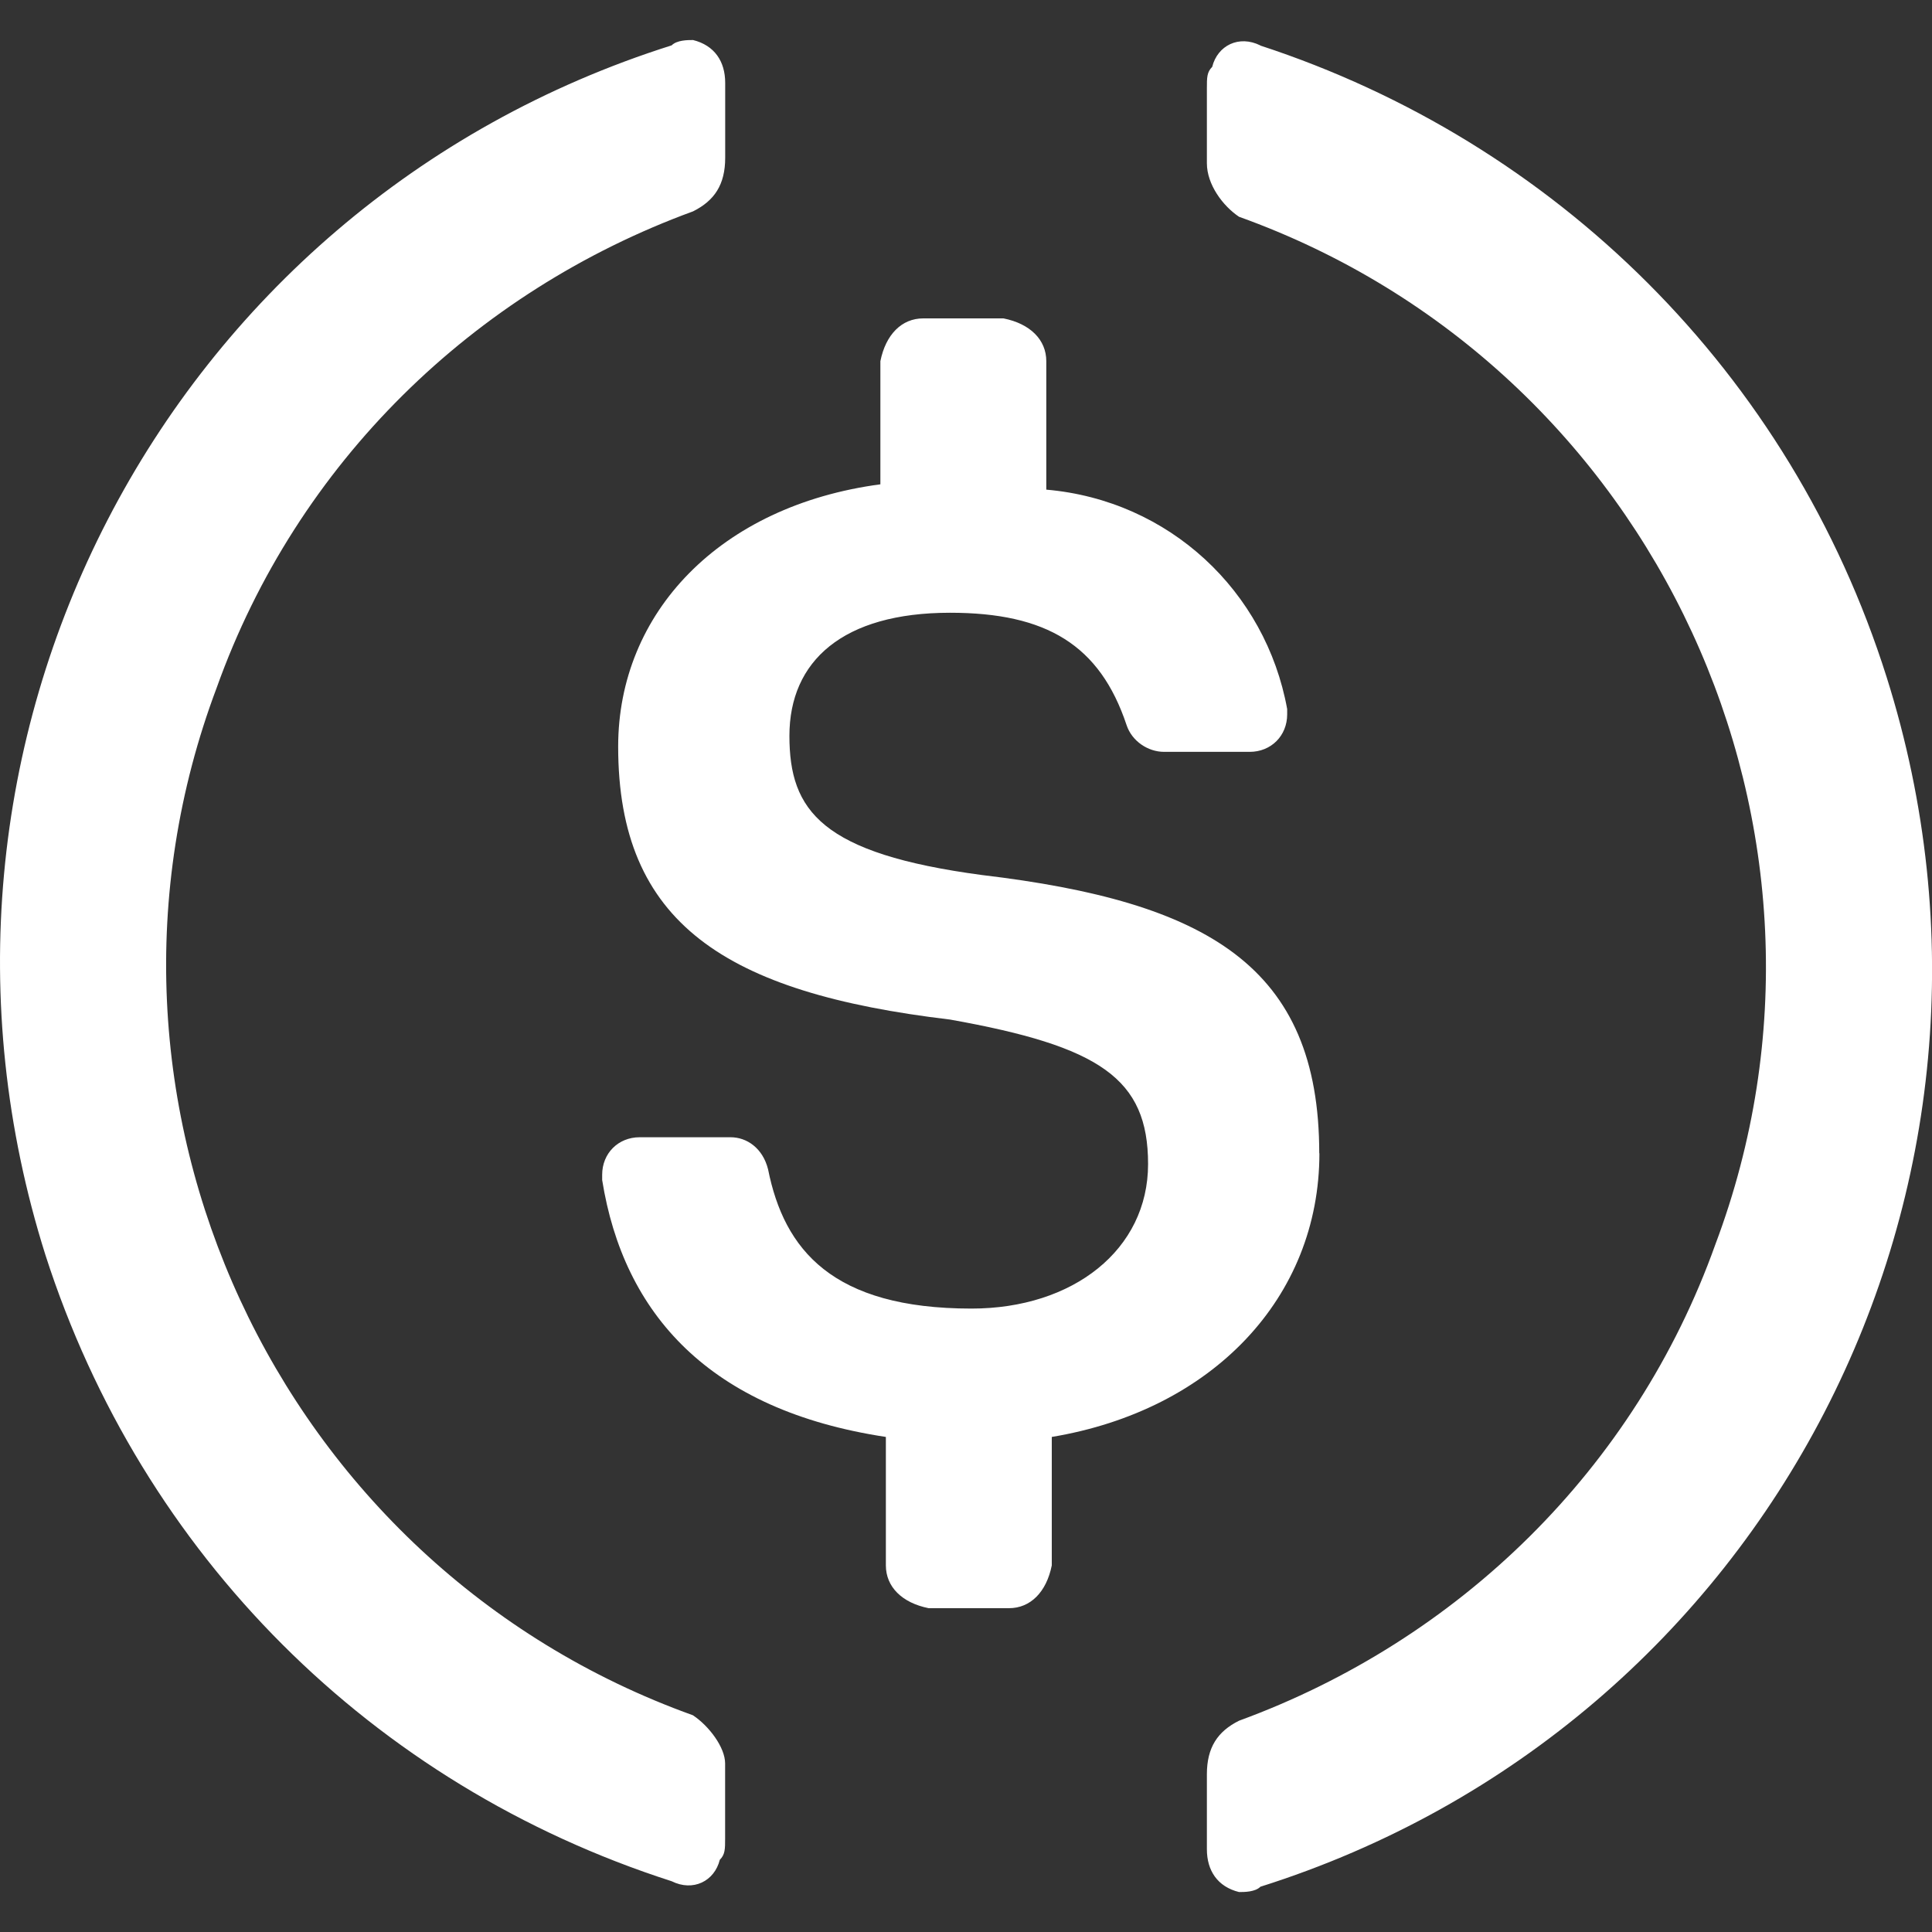
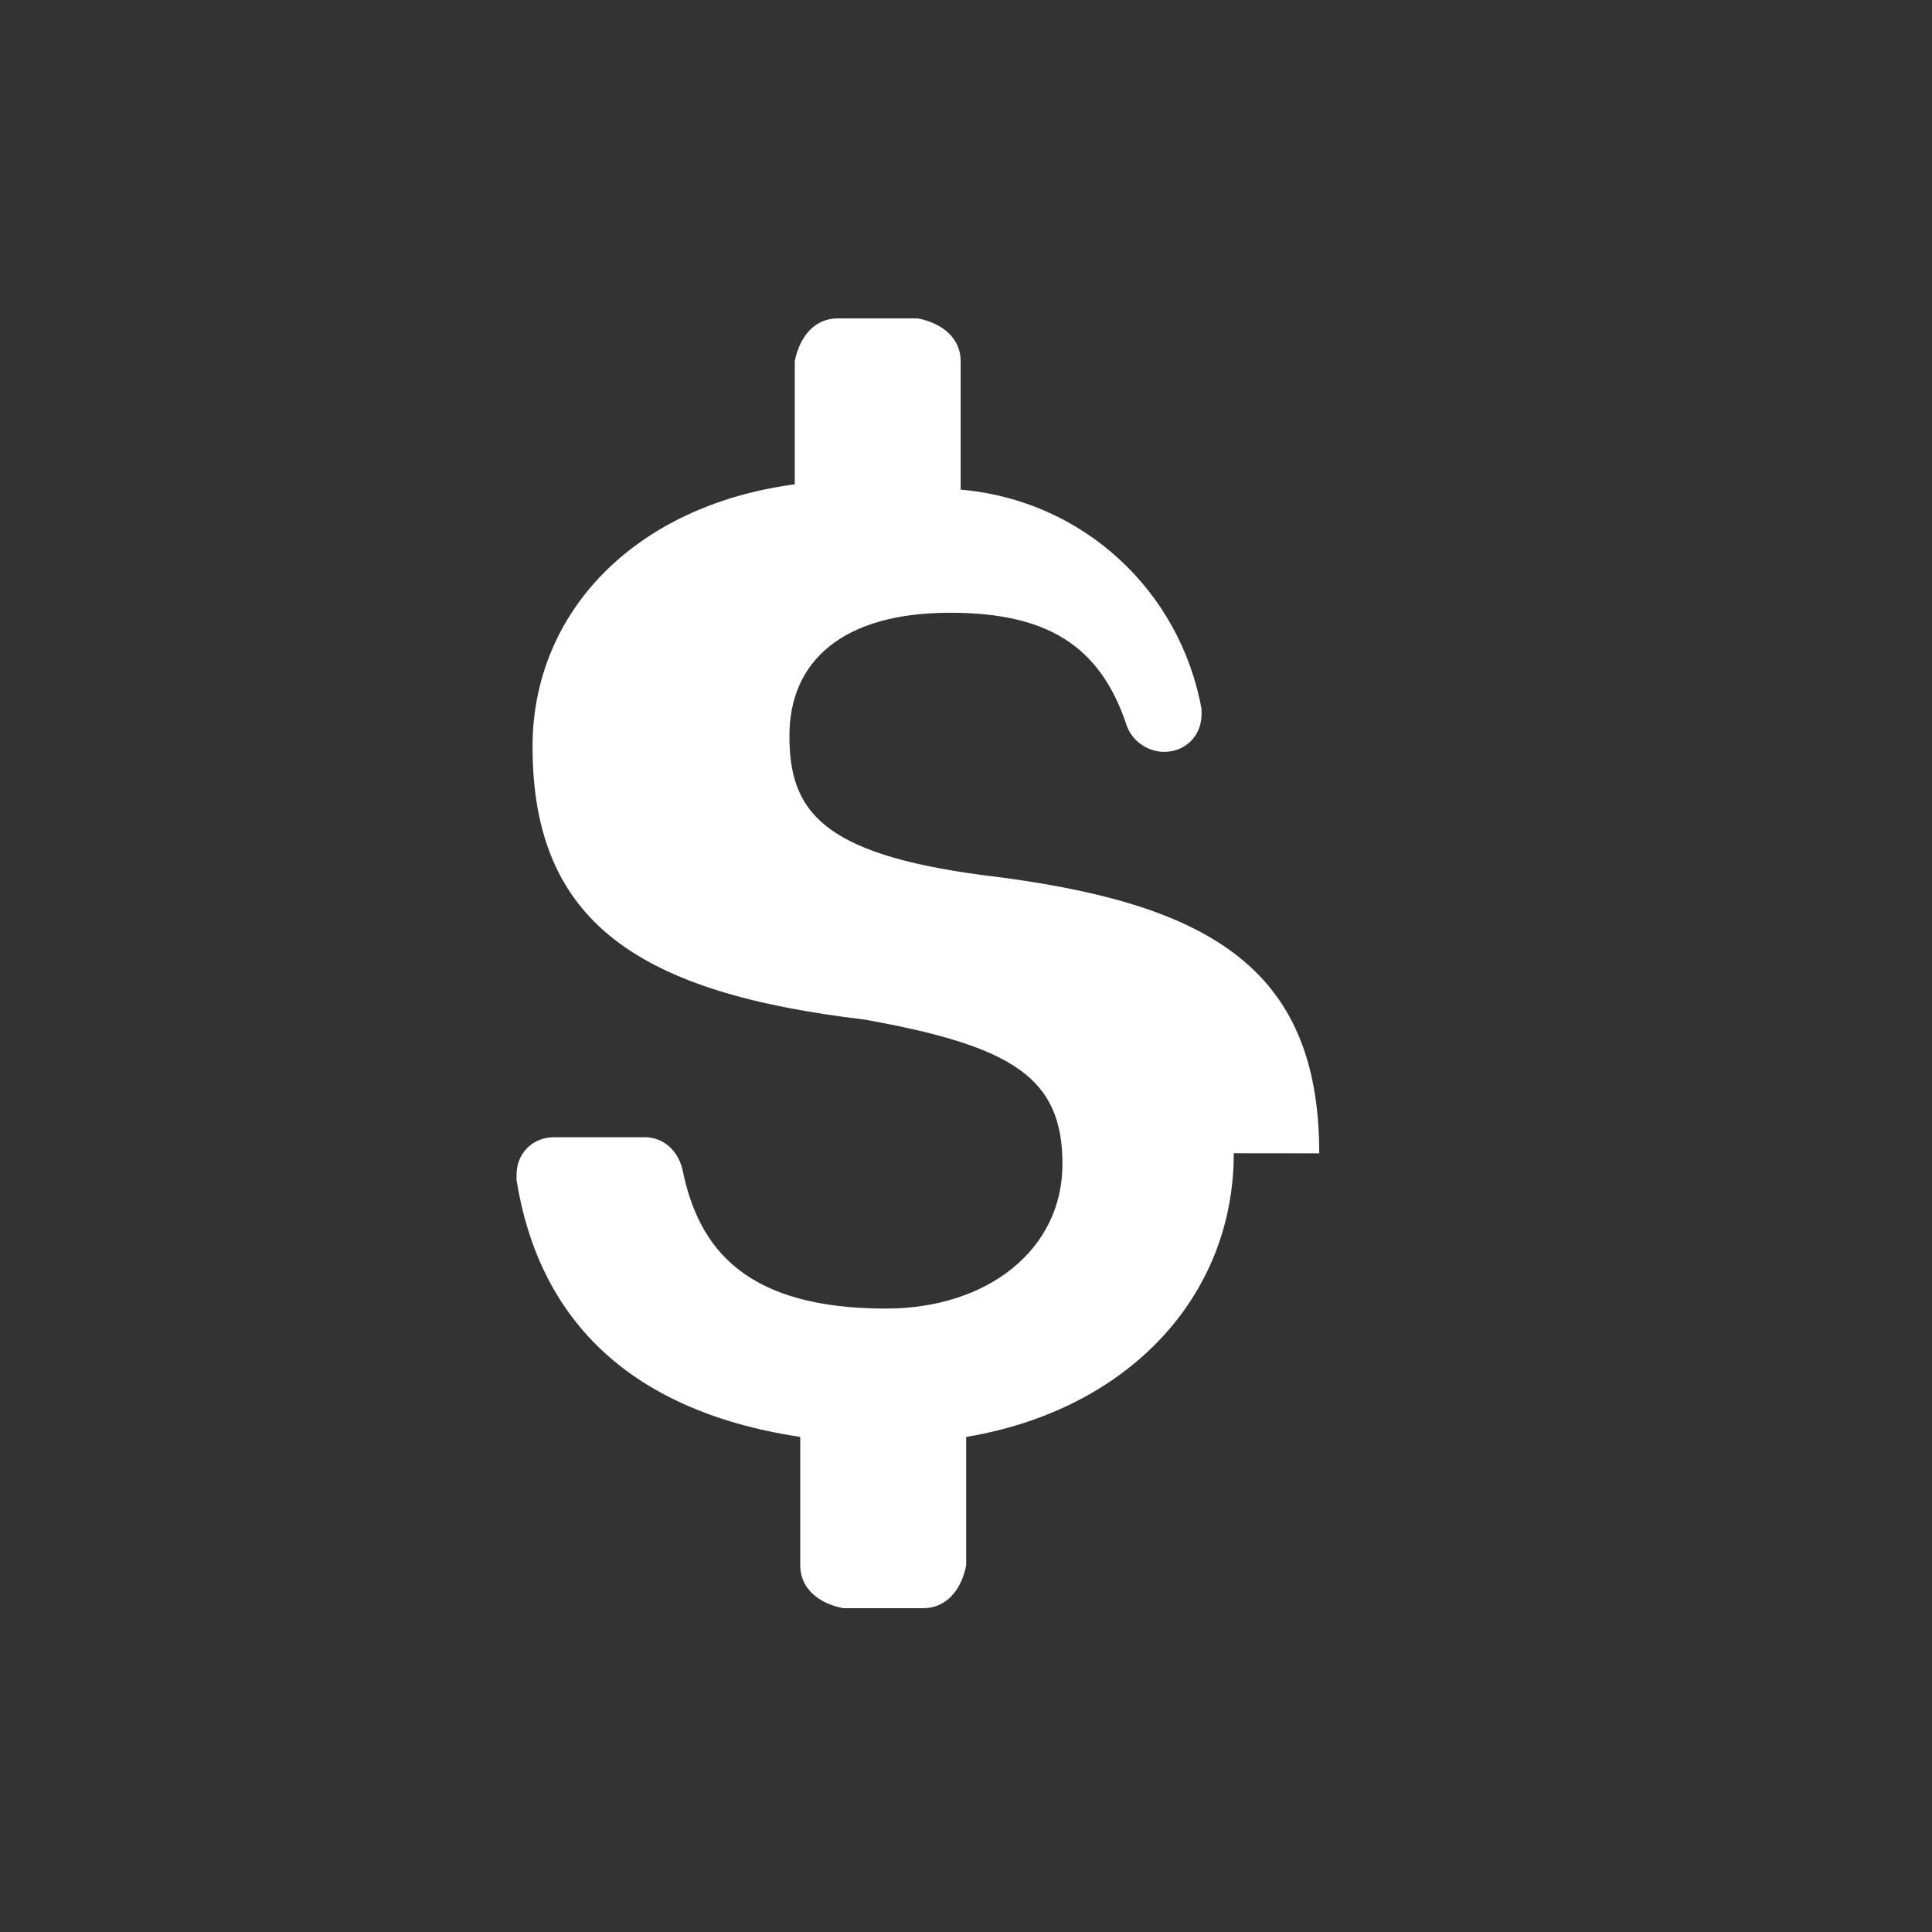
<svg xmlns="http://www.w3.org/2000/svg" id="USDC" viewBox="0 0 250 250">
  <rect x="0" y="0" width="250" height="250" fill="#333333" stroke="none" />
  <g id="Logo_USDC">
    <g id="USDC-2">
-       <path d="M170.71,149.24c0-24.24-14.54-32.55-43.63-36.01-20.78-2.77-24.93-8.31-24.93-18.01s6.93-15.93,20.78-15.93c12.47,0,19.39,4.16,22.85,14.54.69,2.08,2.77,3.46,4.85,3.46h11.08c2.77,0,4.85-2.08,4.85-4.85v-.69c-2.77-15.24-15.24-27.01-31.17-28.39v-16.62c0-2.77-2.08-4.85-5.54-5.54h-10.39c-2.77,0-4.85,2.08-5.54,5.54v15.93c-20.78,2.77-33.93,16.62-33.93,33.94,0,22.85,13.85,31.86,42.94,35.32,19.39,3.46,25.63,7.62,25.63,18.7s-9.7,18.7-22.85,18.7c-18.01,0-24.24-7.62-26.32-18.01-.69-2.77-2.77-4.16-4.85-4.16h-11.77c-2.77,0-4.85,2.08-4.85,4.85v.69c2.77,17.31,13.85,29.78,36.71,33.24v16.62c0,2.77,2.08,4.85,5.54,5.54h10.39c2.77,0,4.85-2.08,5.54-5.54v-16.62c20.78-3.46,34.63-18.01,34.63-36.71h0Z" style="fill:#fff; stroke-width:0px;" />
-       <path d="M89.68,221.96C35.66,202.57,7.96,142.31,28.04,88.99c10.39-29.09,33.24-51.25,61.64-61.64,2.77-1.38,4.16-3.46,4.16-6.93v-9.7c0-2.77-1.38-4.85-4.16-5.54-.69,0-2.08,0-2.77.69C21.12,26.66-14.9,96.61,5.88,162.4c12.47,38.78,42.25,68.56,81.03,81.03,2.77,1.38,5.54,0,6.23-2.77.69-.69.69-1.38.69-2.77v-9.7c0-2.08-2.08-4.85-4.16-6.23ZM163.09,5.88c-2.77-1.38-5.54,0-6.23,2.77-.69.69-.69,1.38-.69,2.77v9.7c0,2.77,2.08,5.54,4.16,6.93,54.02,19.39,81.72,79.64,61.64,132.97-10.39,29.09-33.24,51.25-61.64,61.64-2.77,1.38-4.16,3.46-4.16,6.93v9.7c0,2.77,1.38,4.85,4.16,5.54.69,0,2.08,0,2.77-.69,65.79-20.78,101.81-90.73,81.03-156.52-12.47-39.48-42.94-69.26-81.03-81.72h0Z" style="fill:#fff; stroke-width:0px;" />
+       <path d="M170.71,149.24c0-24.24-14.54-32.55-43.63-36.01-20.78-2.77-24.93-8.31-24.93-18.01s6.93-15.93,20.78-15.93c12.47,0,19.39,4.16,22.85,14.54.69,2.08,2.77,3.46,4.85,3.46c2.77,0,4.85-2.08,4.85-4.85v-.69c-2.77-15.24-15.24-27.01-31.17-28.39v-16.62c0-2.77-2.08-4.85-5.54-5.54h-10.39c-2.77,0-4.85,2.08-5.54,5.54v15.93c-20.78,2.77-33.93,16.62-33.93,33.94,0,22.85,13.85,31.86,42.94,35.32,19.39,3.46,25.63,7.62,25.63,18.7s-9.7,18.7-22.85,18.7c-18.01,0-24.24-7.62-26.32-18.01-.69-2.77-2.77-4.16-4.85-4.16h-11.77c-2.77,0-4.85,2.08-4.85,4.85v.69c2.77,17.31,13.85,29.78,36.71,33.24v16.62c0,2.77,2.08,4.85,5.54,5.54h10.39c2.77,0,4.85-2.08,5.54-5.54v-16.62c20.78-3.46,34.63-18.01,34.63-36.71h0Z" style="fill:#fff; stroke-width:0px;" />
    </g>
  </g>
</svg>